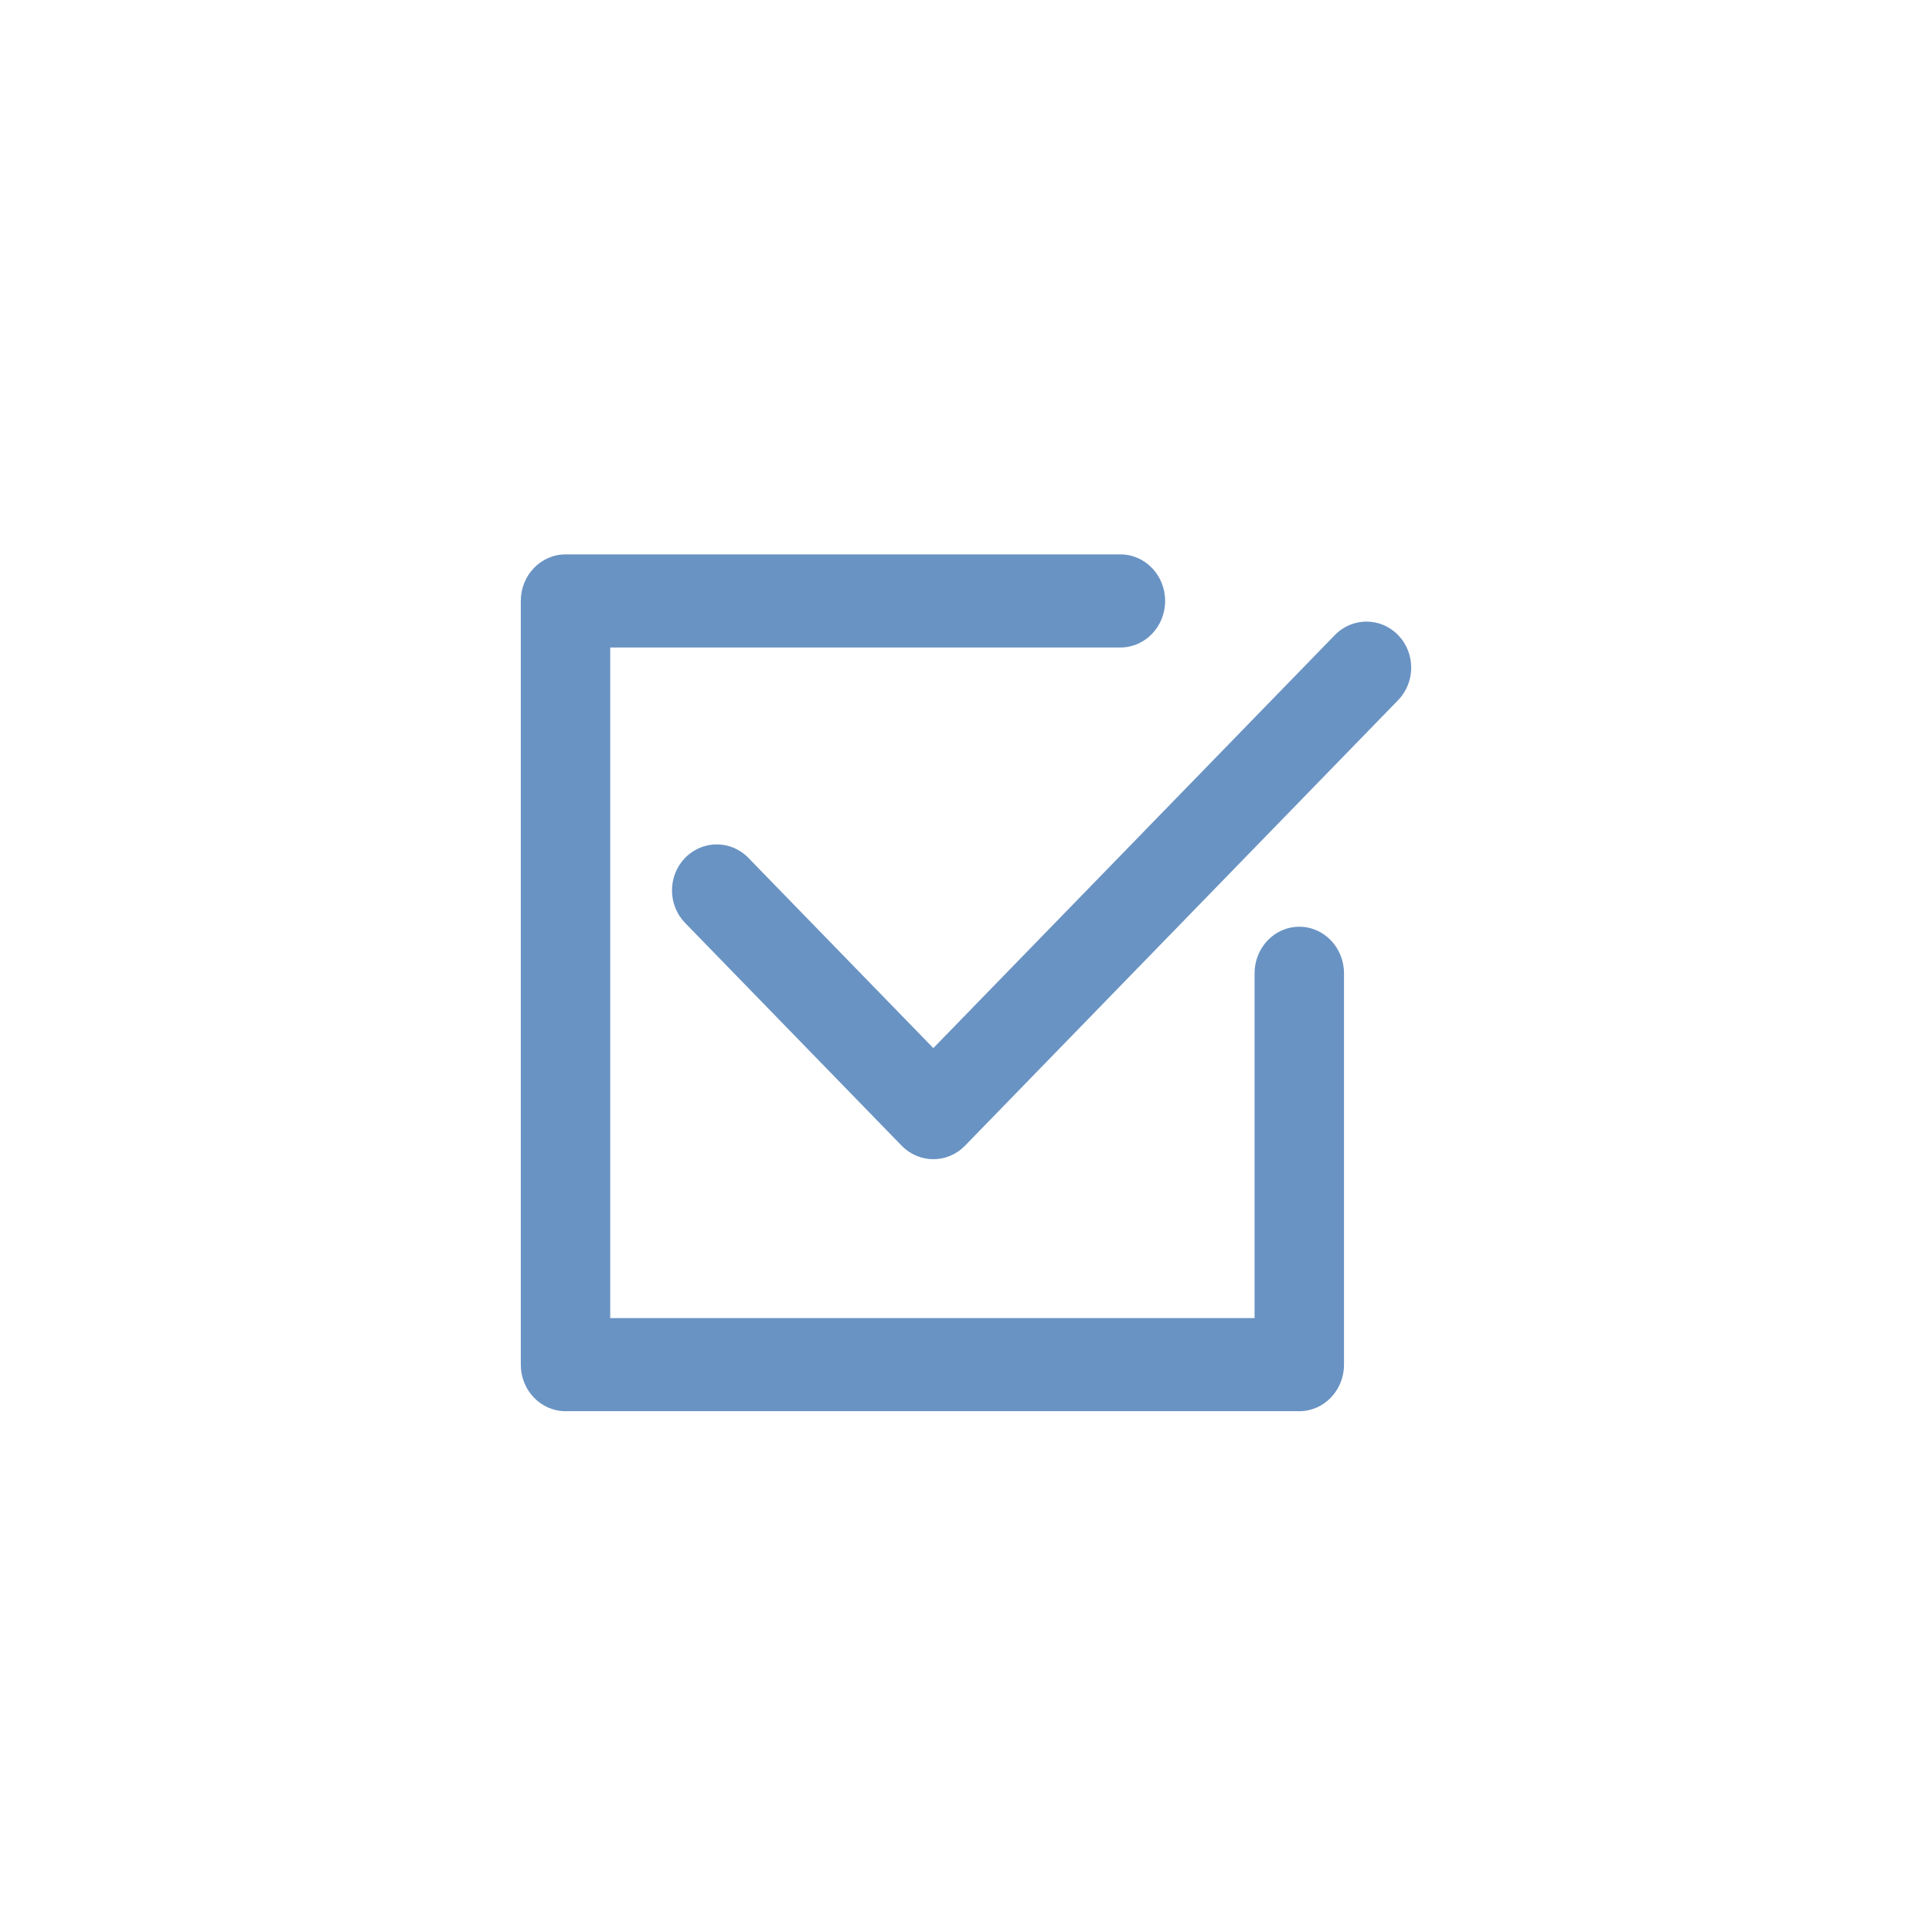
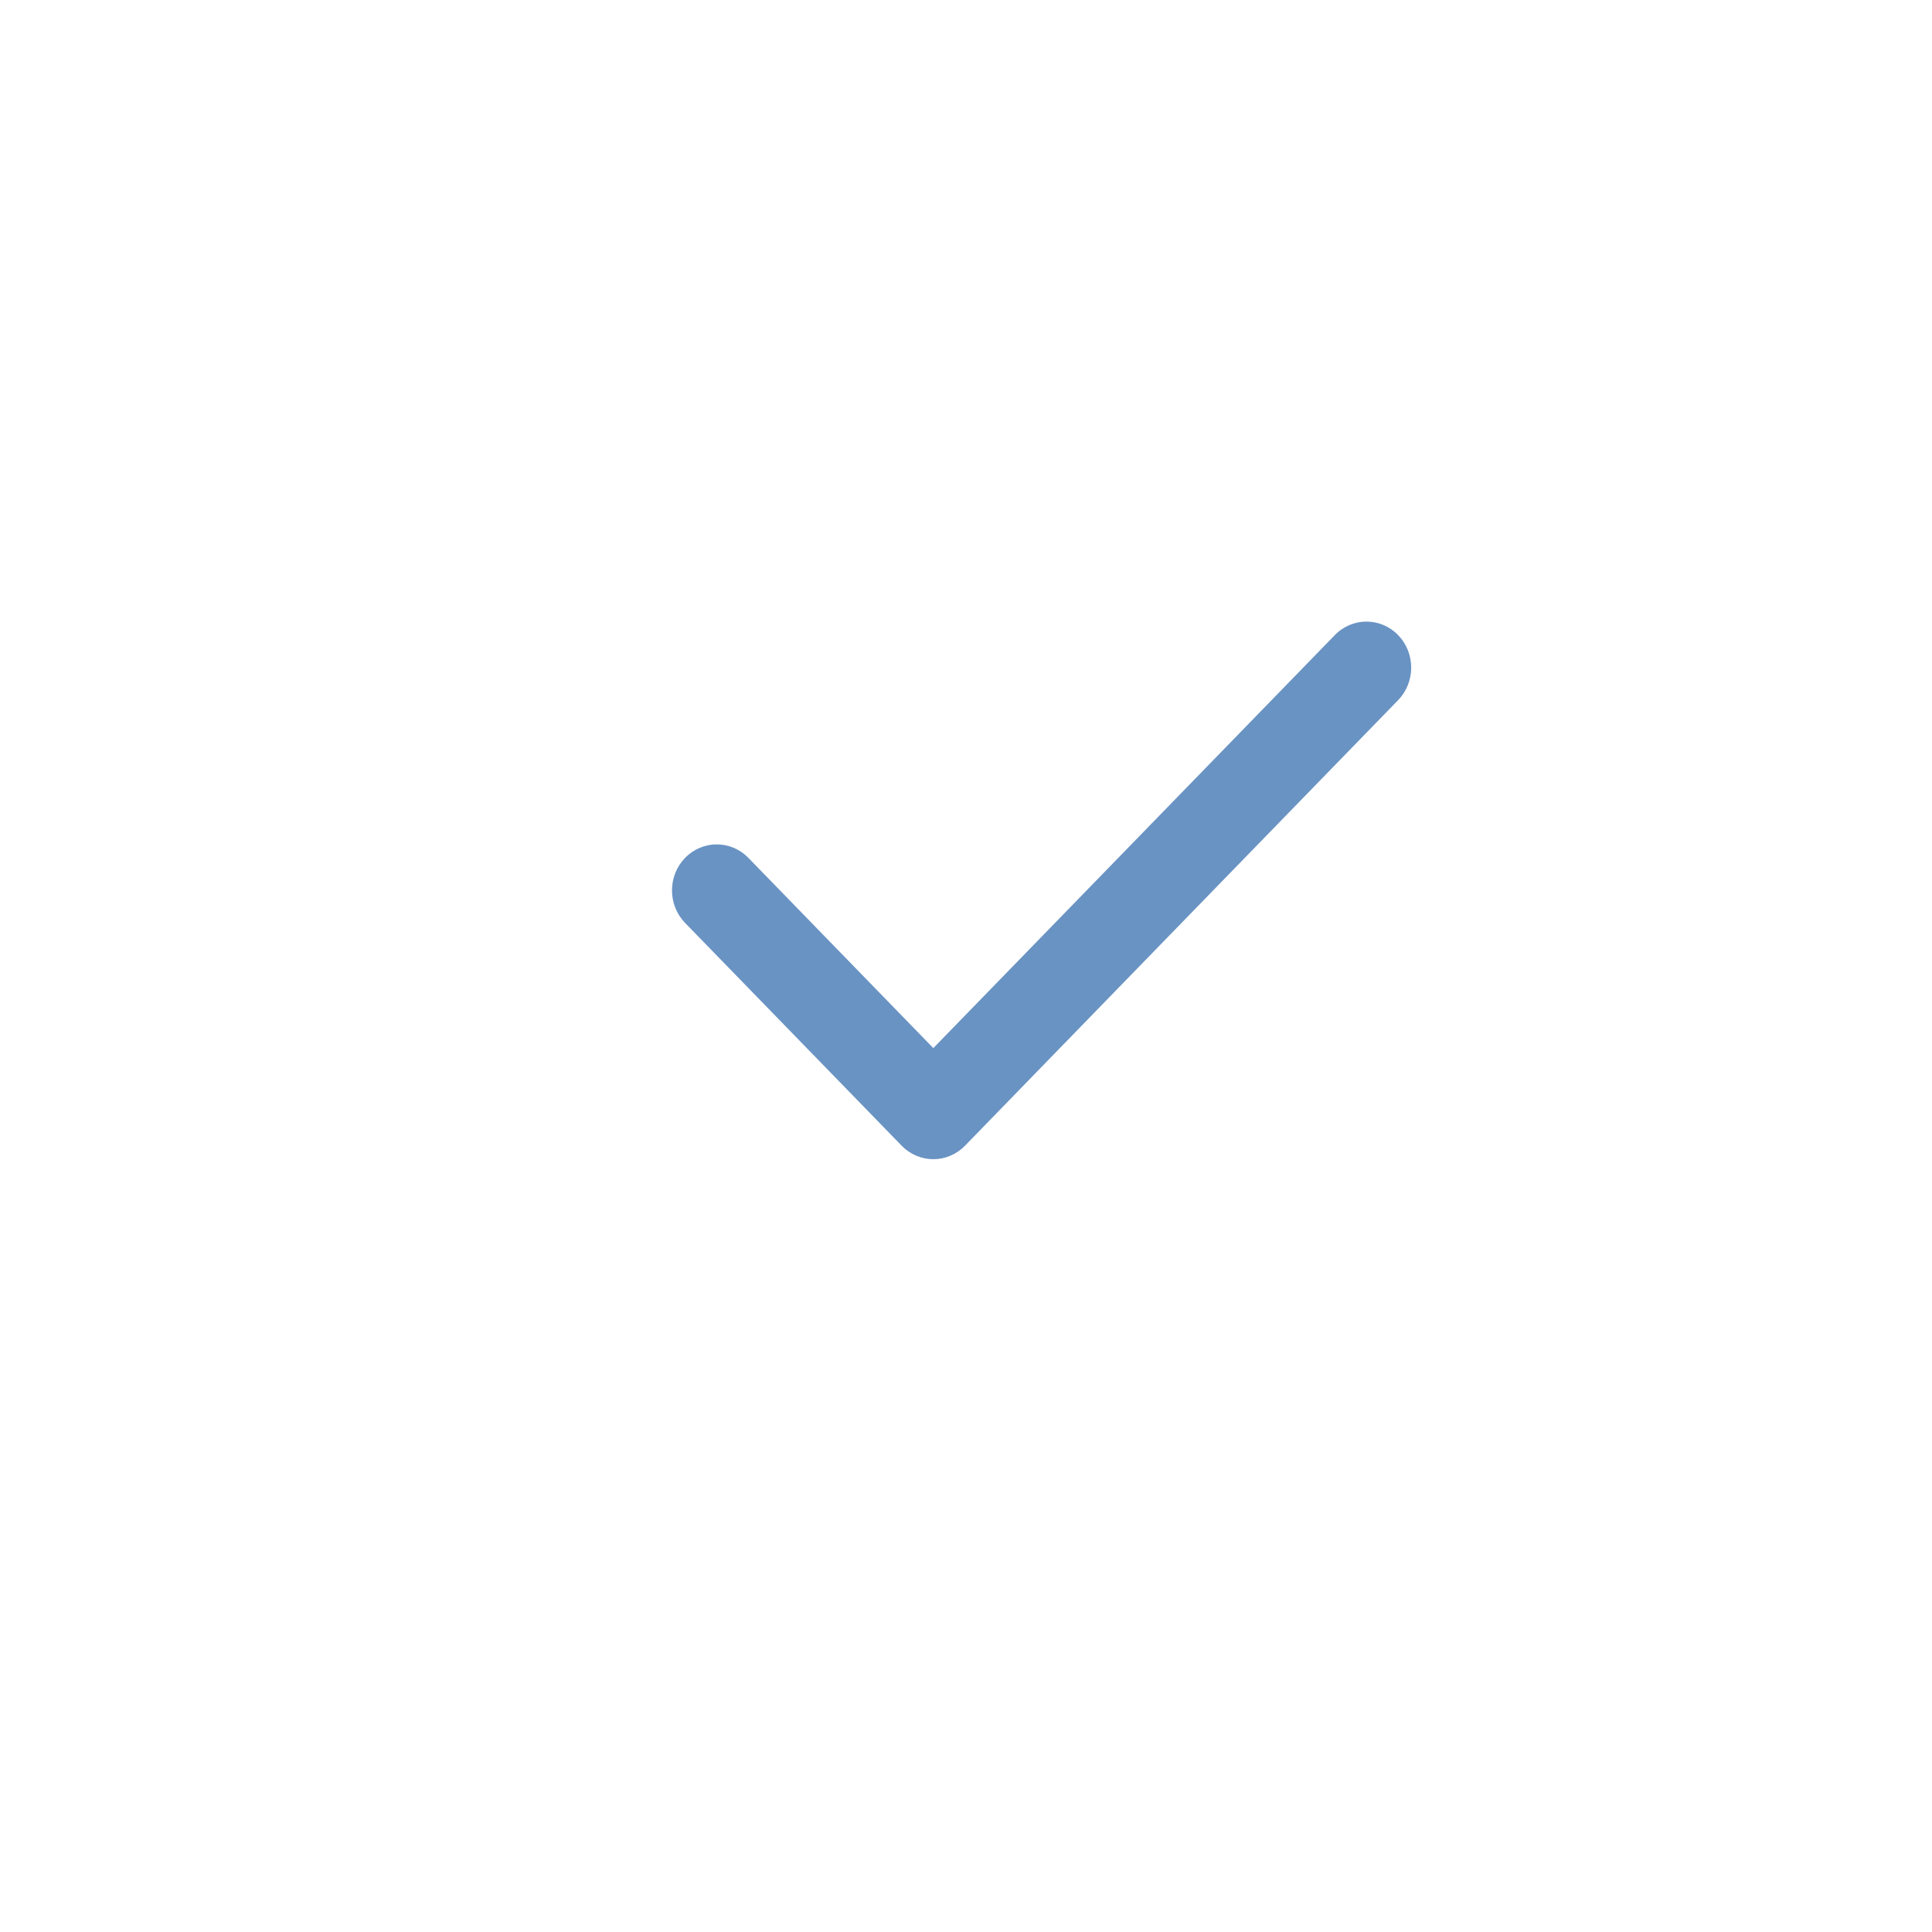
<svg xmlns="http://www.w3.org/2000/svg" width="115px" height="115px" viewBox="0 0 115 115" version="1.1">
  <title>icon-kosten</title>
  <g id="Page-1" stroke="none" stroke-width="1" fill="none" fill-rule="evenodd">
    <g id="Desktop-HD-Copy" transform="translate(-346, -4608)">
      <g id="Vorteile" transform="translate(0, 4409)">
        <g id="Group-11" transform="translate(280, 199)">
          <g id="icon-kosten" transform="translate(66, 0)">
            <rect id="Rectangle" fill-opacity="0" fill="#FFFFFF" x="0" y="0" width="115" height="115" />
            <g id="select" transform="translate(31, 33)" fill="#6993c3" fill-rule="nonzero">
              <path d="M52.22,4.802 C51.18,3.732 49.493,3.733 48.454,4.803 L24.555,29.387 L13.546,18.064 C12.506,16.994 10.82,16.994 9.78,18.063 C8.74,19.133 8.74,20.867 9.78,21.937 L22.672,35.198 C23.172,35.711 23.849,36 24.556,36 C25.262,36 25.939,35.711 26.439,35.198 L52.221,8.676 C53.26,7.606 53.26,5.872 52.22,4.802 Z" id="Path" />
-               <path d="M46.338,22.163 C44.868,22.163 43.677,23.403 43.677,24.933 L43.677,45.459 L5.323,45.459 L5.323,5.541 L35.692,5.541 C37.162,5.541 38.353,4.301 38.353,2.77 C38.353,1.24 37.162,0 35.692,0 L2.662,0 C1.192,0 0,1.24 0,2.77 L0,48.23 C0,49.76 1.192,51 2.662,51 L46.338,51 C47.809,51 49,49.76 49,48.23 L49,24.933 C49,23.403 47.809,22.163 46.338,22.163 Z" id="Path" />
            </g>
          </g>
        </g>
      </g>
    </g>
  </g>
</svg>